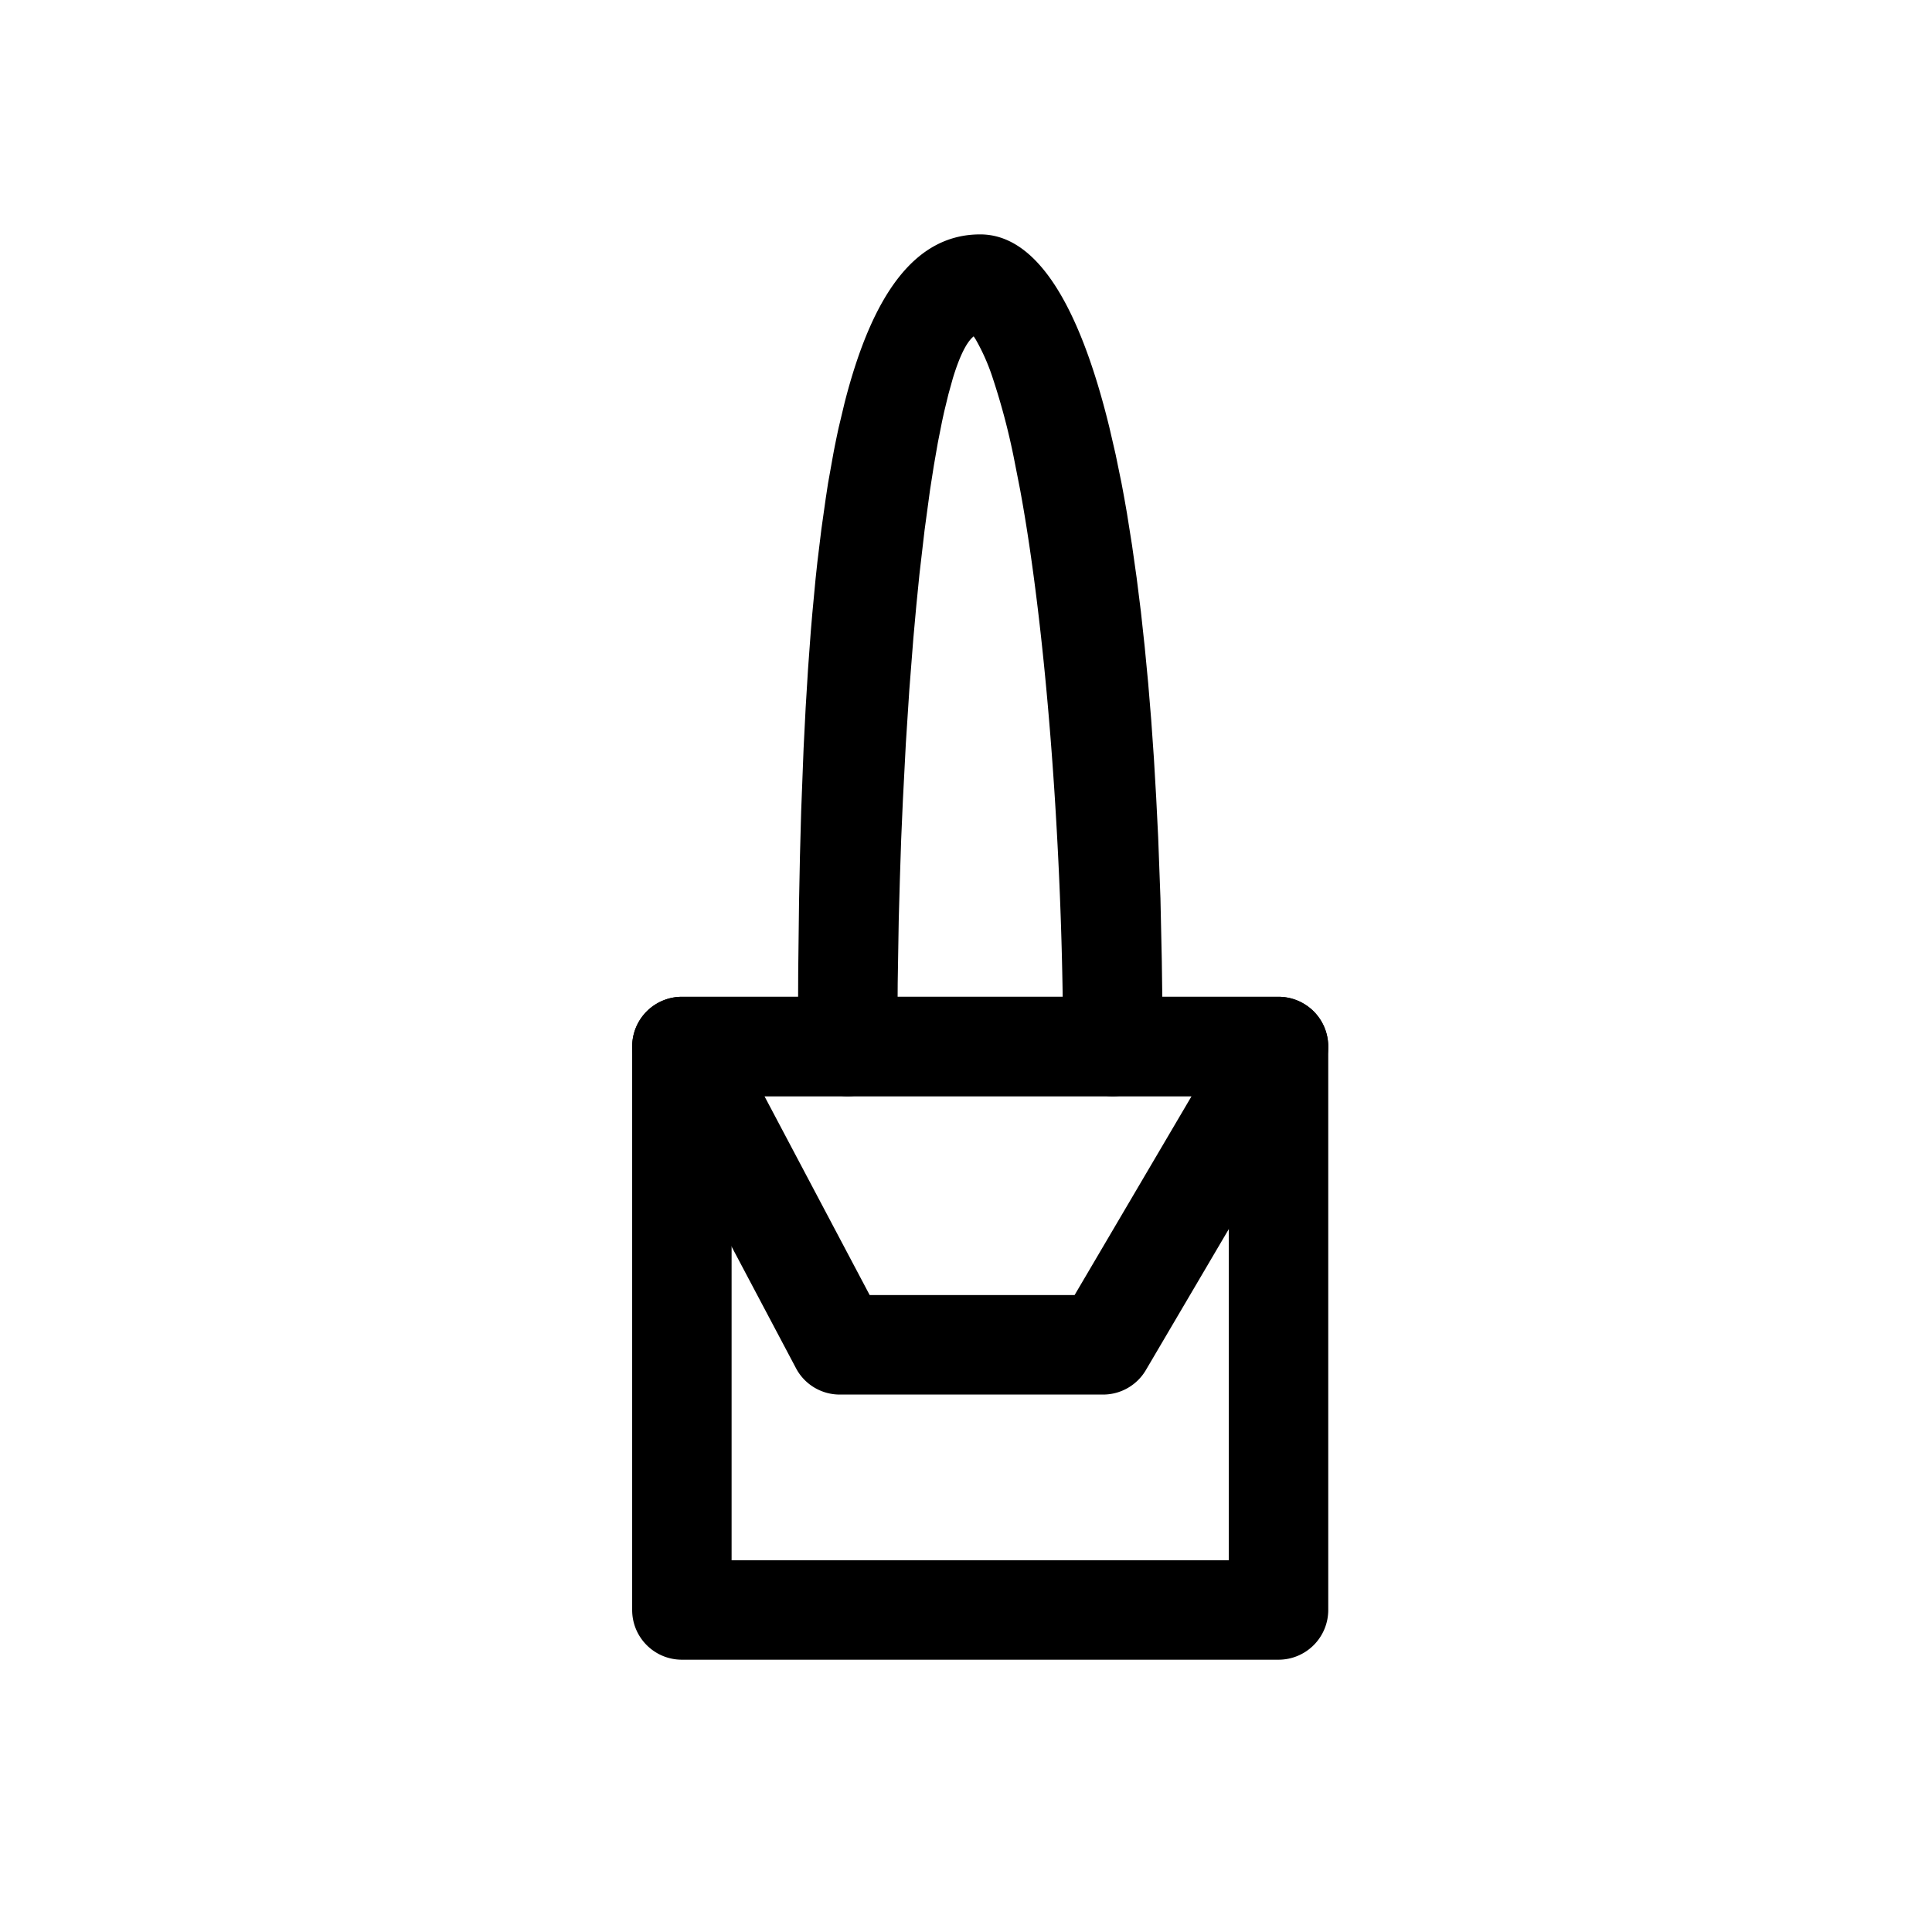
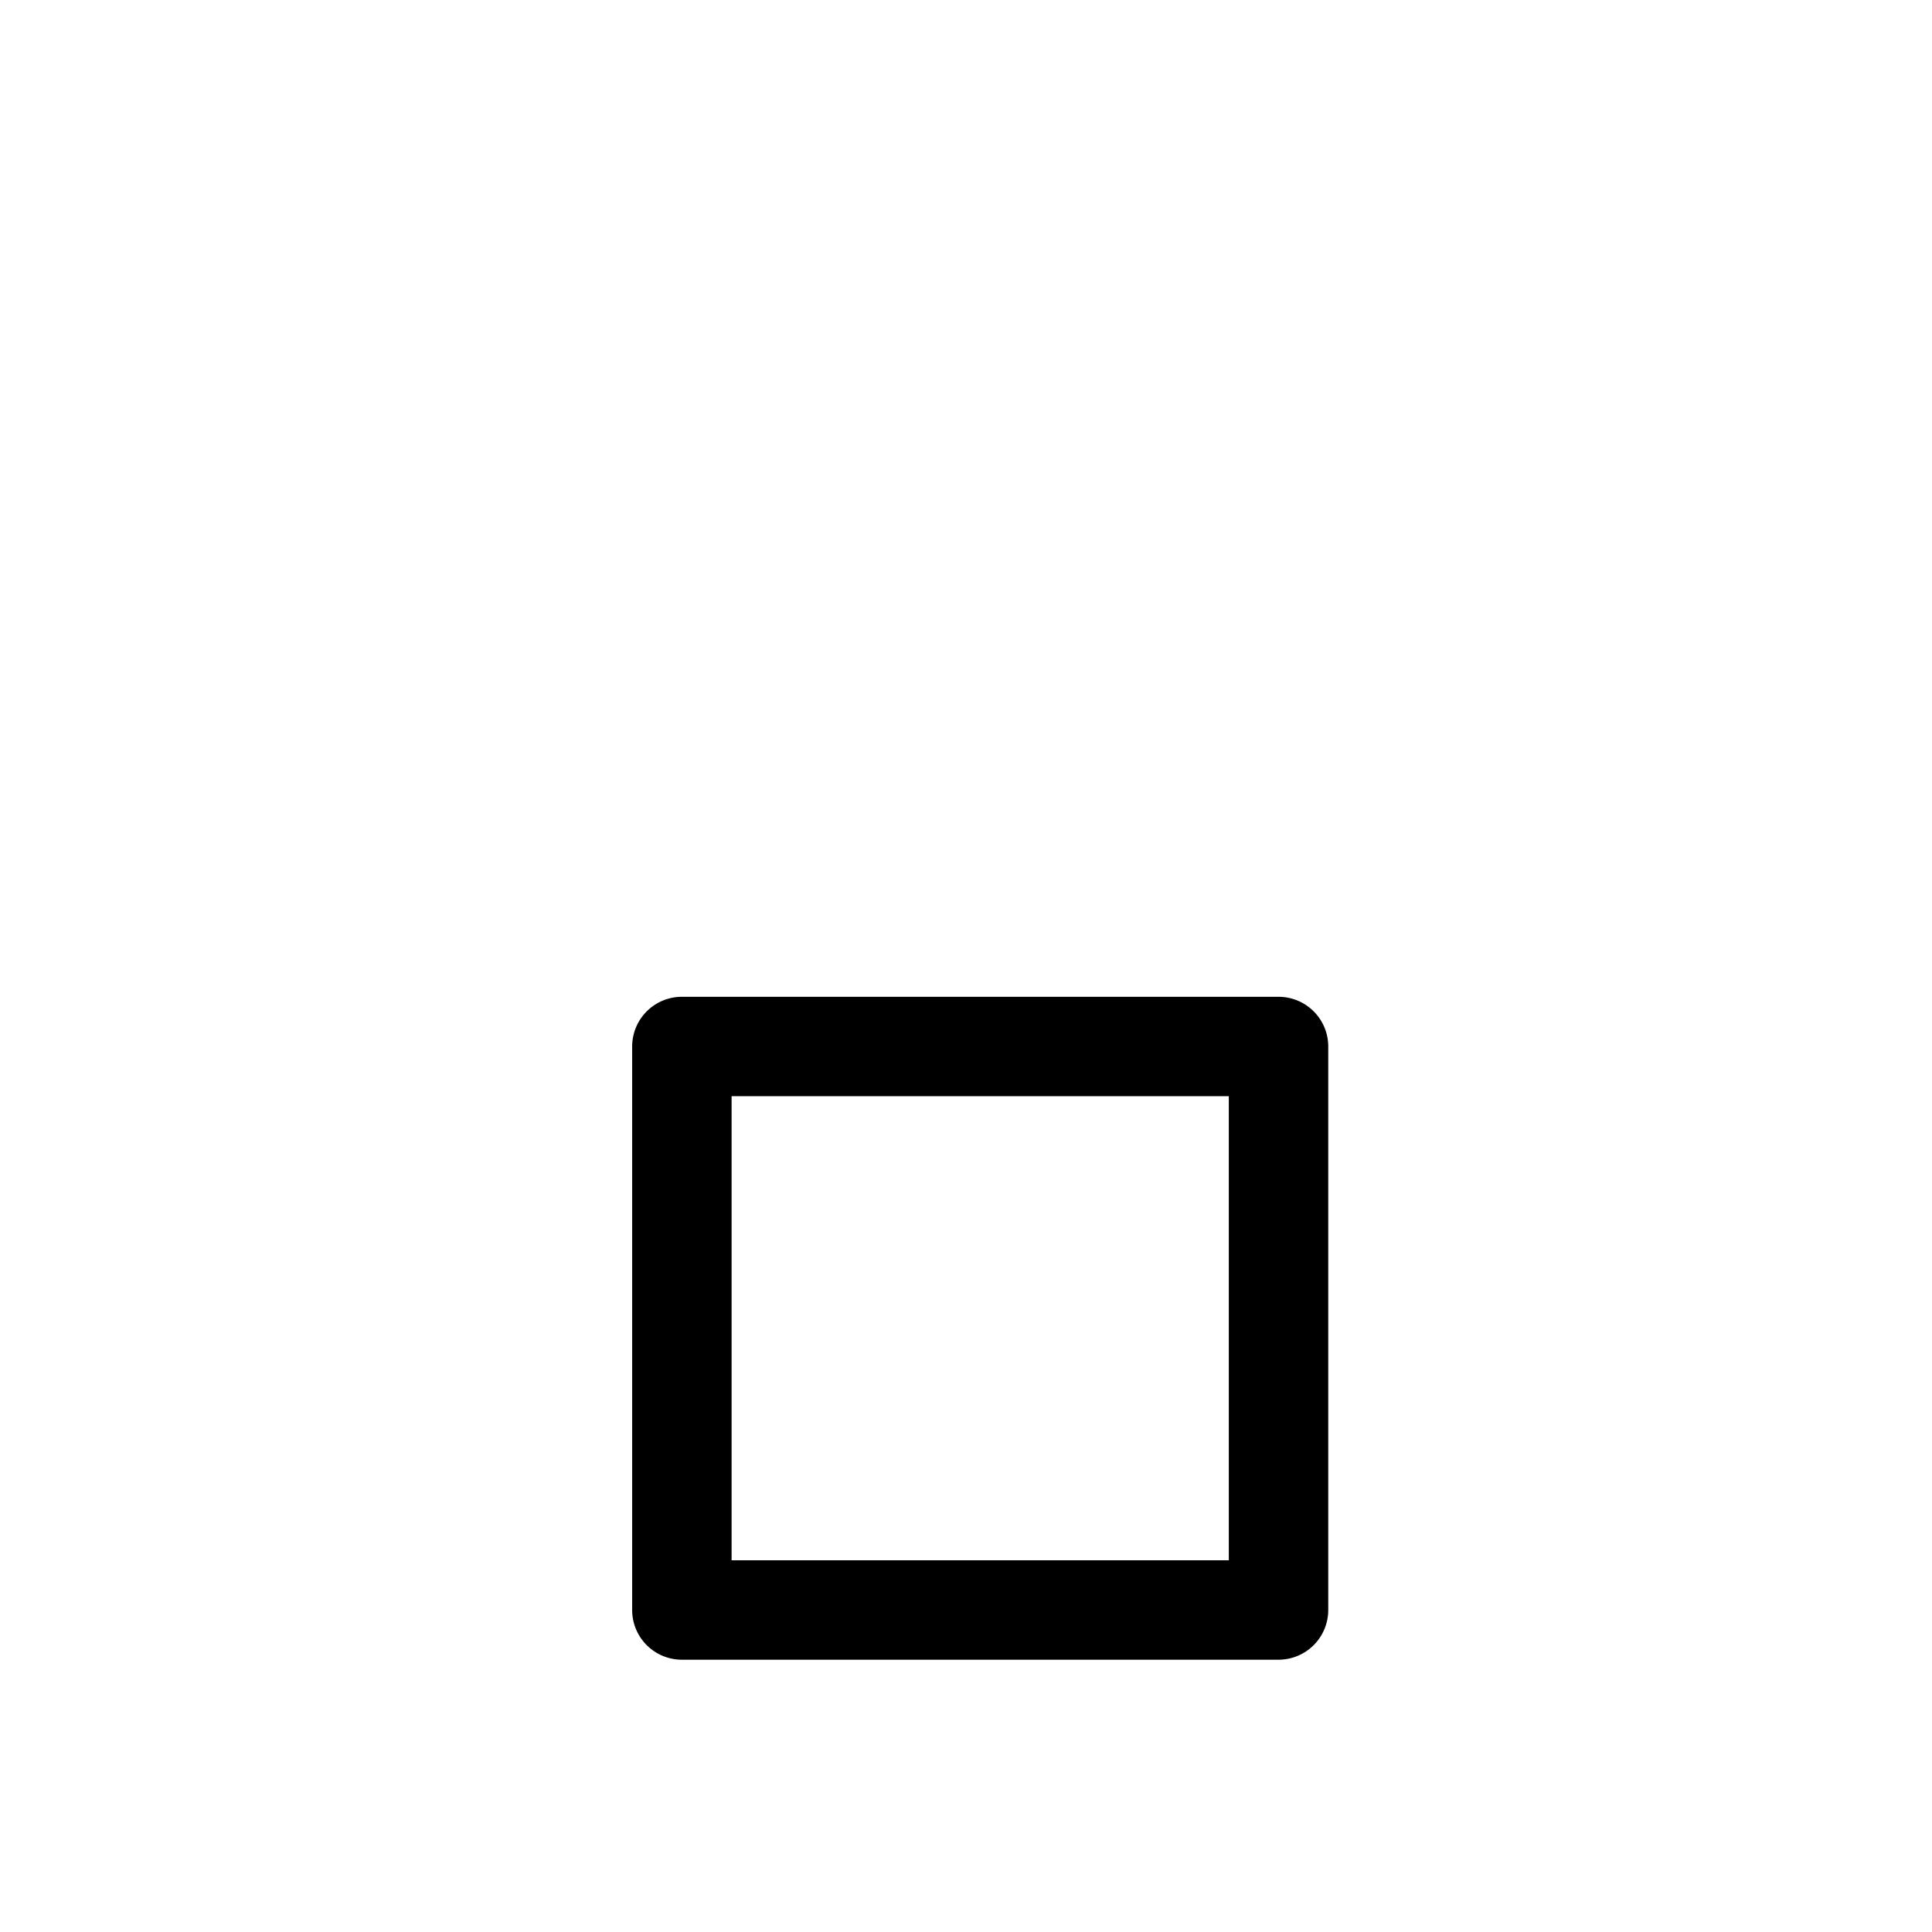
<svg xmlns="http://www.w3.org/2000/svg" t="1749917021336" class="icon" viewBox="0 0 1024 1024" version="1.1" p-id="34821" width="128" height="128">
-   <path d="M519.529 124.235c30.479 0 52.917 38.761 68.427 102.159l3.343 14.456 3.132 15.27c0.994 5.21 1.958 10.541 2.891 16.023l2.65 16.685 2.47 17.408 2.259 18.01 2.018 18.613 1.837 19.185 1.626 19.727 1.416 20.239 1.205 20.691 1.054 21.082 1.205 32.437 0.723 33.19 0.301 22.498 0.06 22.769a26.353 26.353 0 0 1-52.706 0c0-83.215-6.024-181.489-16.565-256.482-1.928-13.854-4.006-26.775-6.204-38.701l-3.373-17.167a359.605 359.605 0 0 0-11.083-41.803 109.327 109.327 0 0 0-9.156-20.751l-0.994-1.506c-3.795 3.042-7.529 10.692-11.053 22.287l-2.319 8.343-2.289 9.427-1.114 5.12-2.199 11.083-2.108 12.077-2.048 13.071-2.891 21.323-2.711 23.281-1.656 16.565-1.566 17.288-2.138 27.287-1.867 28.762-1.566 30.118-0.904 20.721-0.693 21.233-0.602 21.655-0.542 33.22-0.181 33.551a26.353 26.353 0 0 1-52.706 0l0.151-39.334 0.452-37.647 0.482-24.124 0.632-23.371 1.295-33.581 1.084-21.384 1.265-20.631 1.446-19.757 0.813-9.577 1.747-18.552 0.964-8.945 2.108-17.288 2.319-16.414 1.205-7.891 2.711-15.149c0.904-4.879 1.897-9.638 2.891-14.246l3.192-13.372c14.848-58.157 37.707-89.178 71.861-89.178z" fill="#000000" p-id="34822" />
  <path d="M677.647 528.324H361.412a26.353 26.353 0 0 0-26.353 26.353v298.647c0 14.577 11.806 26.353 26.353 26.353h316.235a26.353 26.353 0 0 0 26.353-26.353v-298.647a26.353 26.353 0 0 0-26.353-26.353z m-26.353 52.676v245.971h-263.529v-245.971h263.529z" fill="#000000" p-id="34823" />
-   <path d="M677.647 528.324H361.412a26.353 26.353 0 0 0-23.281 38.671l83.727 158.118c4.518 8.644 13.493 14.035 23.251 14.035h139.535c9.336 0 17.98-4.939 22.709-13.011l93.003-158.118a26.353 26.353 0 0 0-22.709-39.695z m-46.08 52.676l-62.012 105.412h-108.604l-55.778-105.412h226.394z" fill="#000000" p-id="34824" />
</svg>